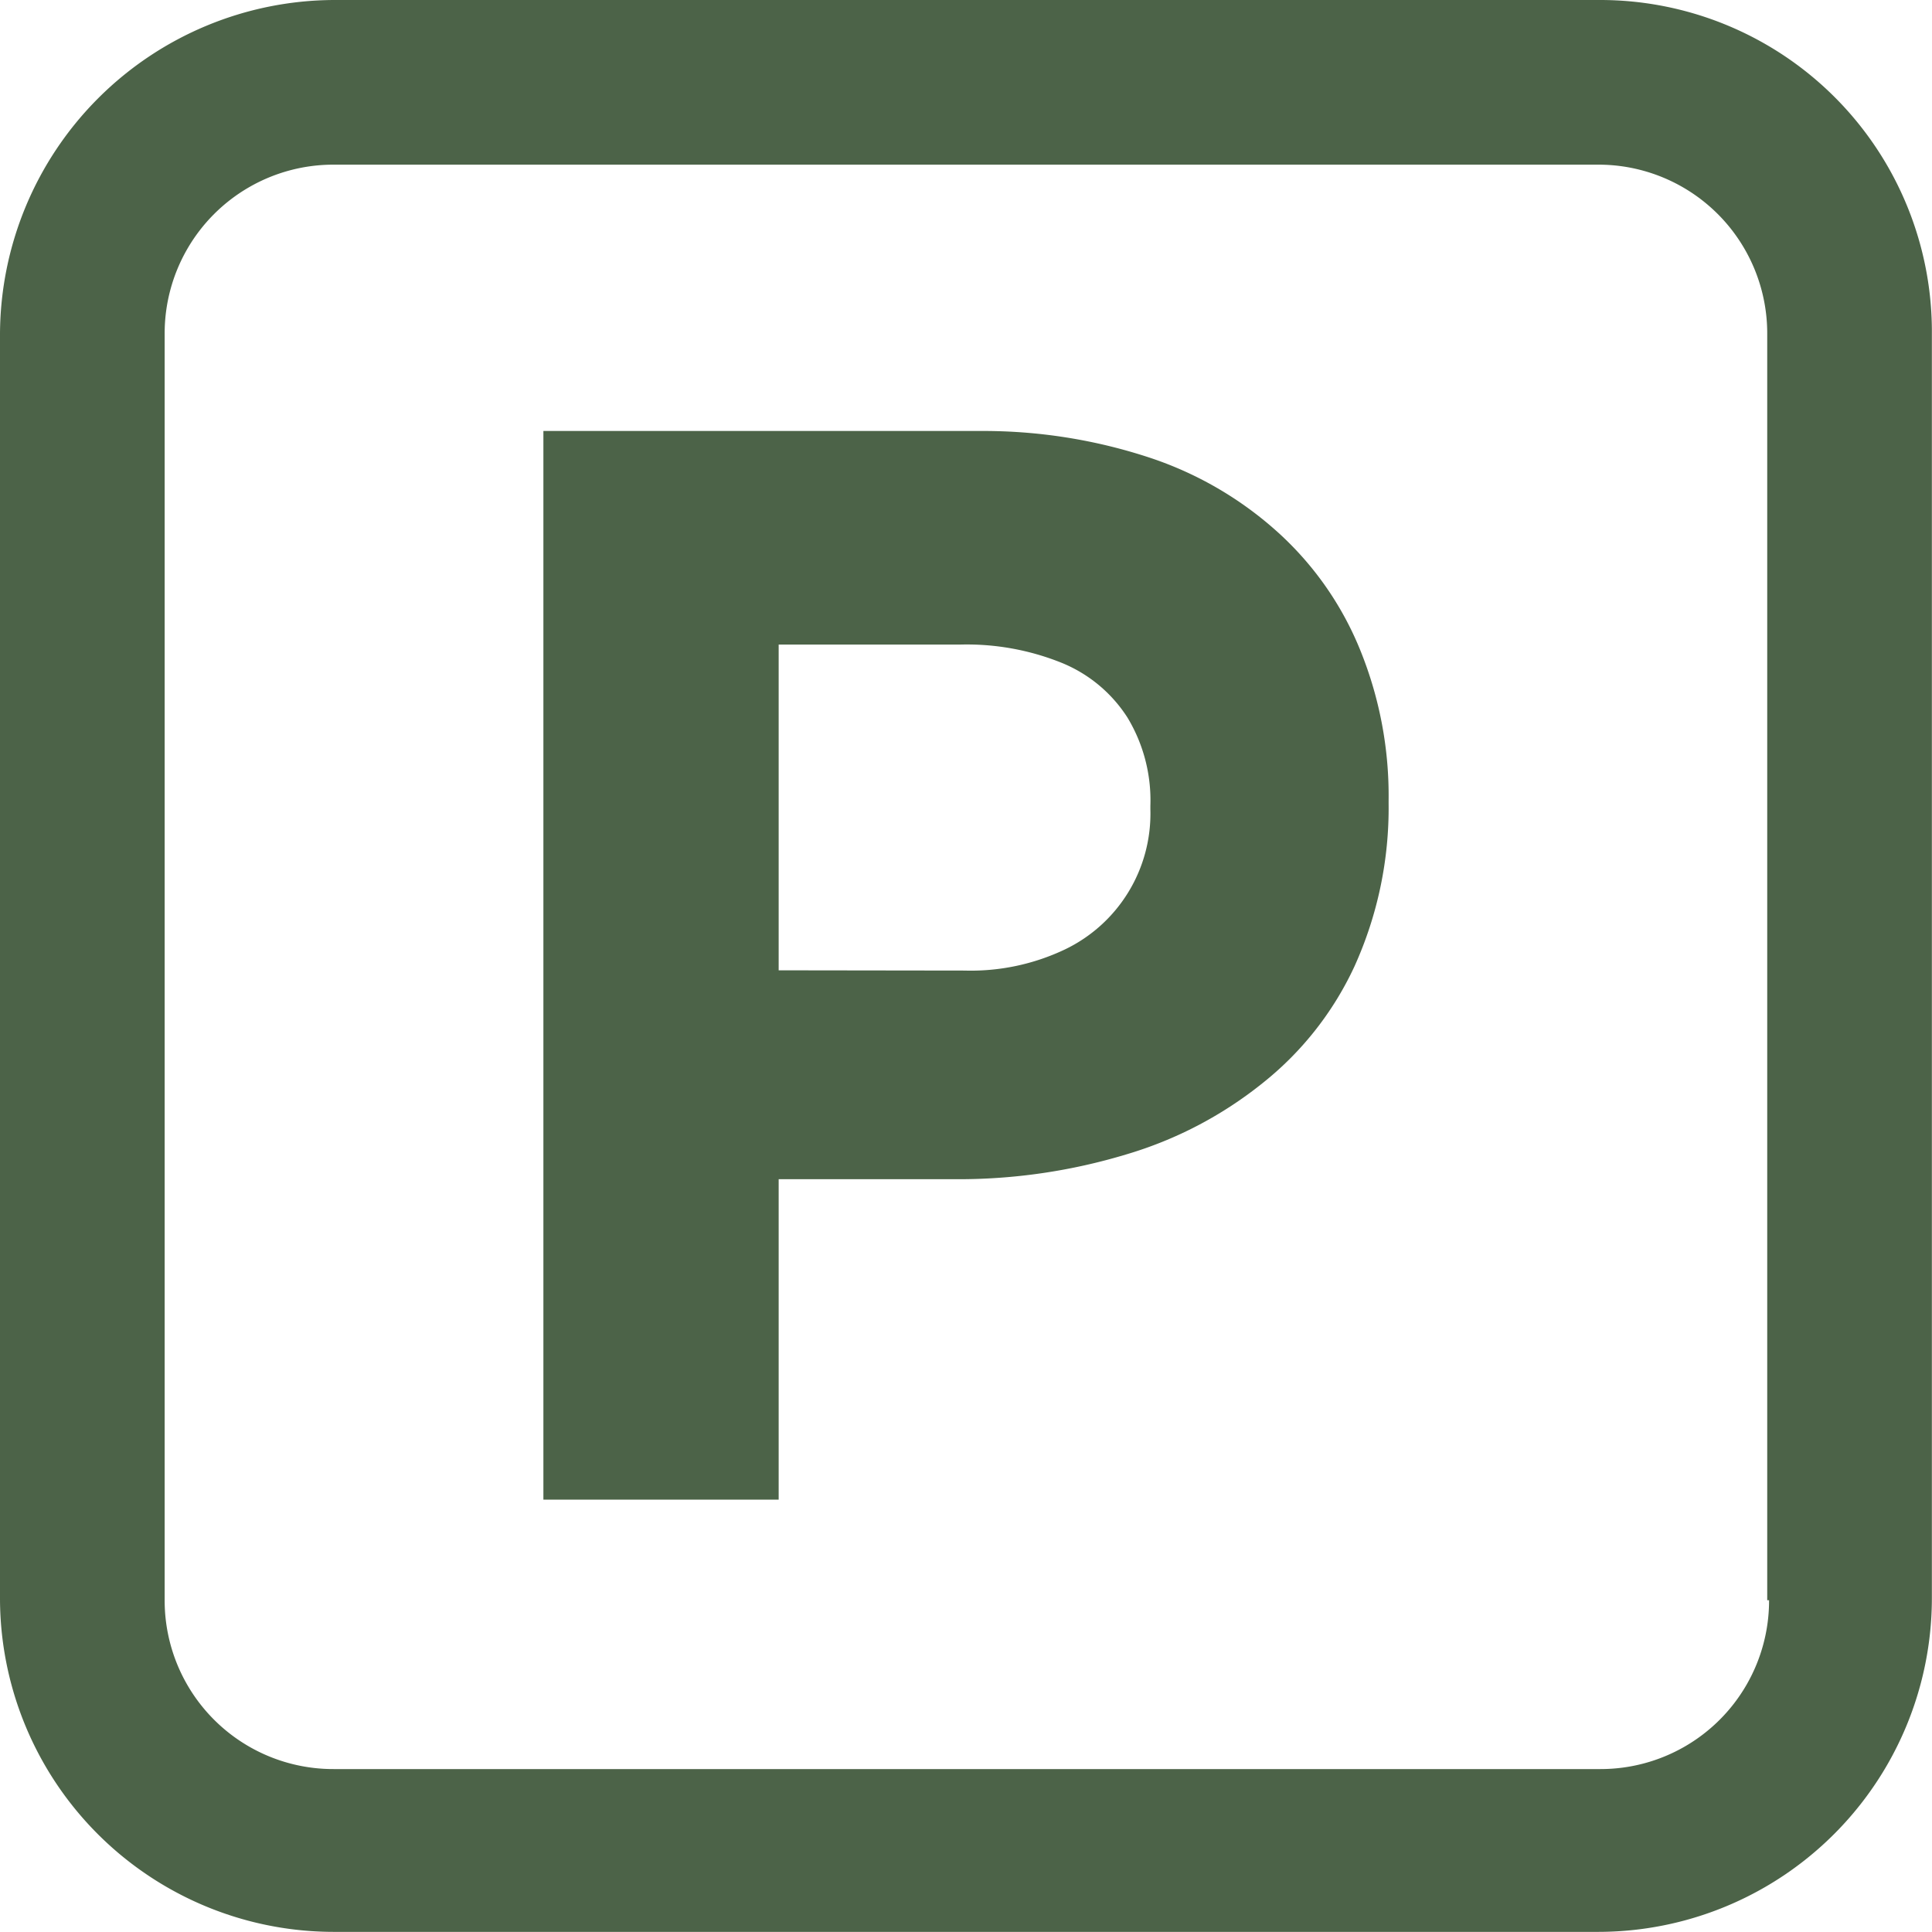
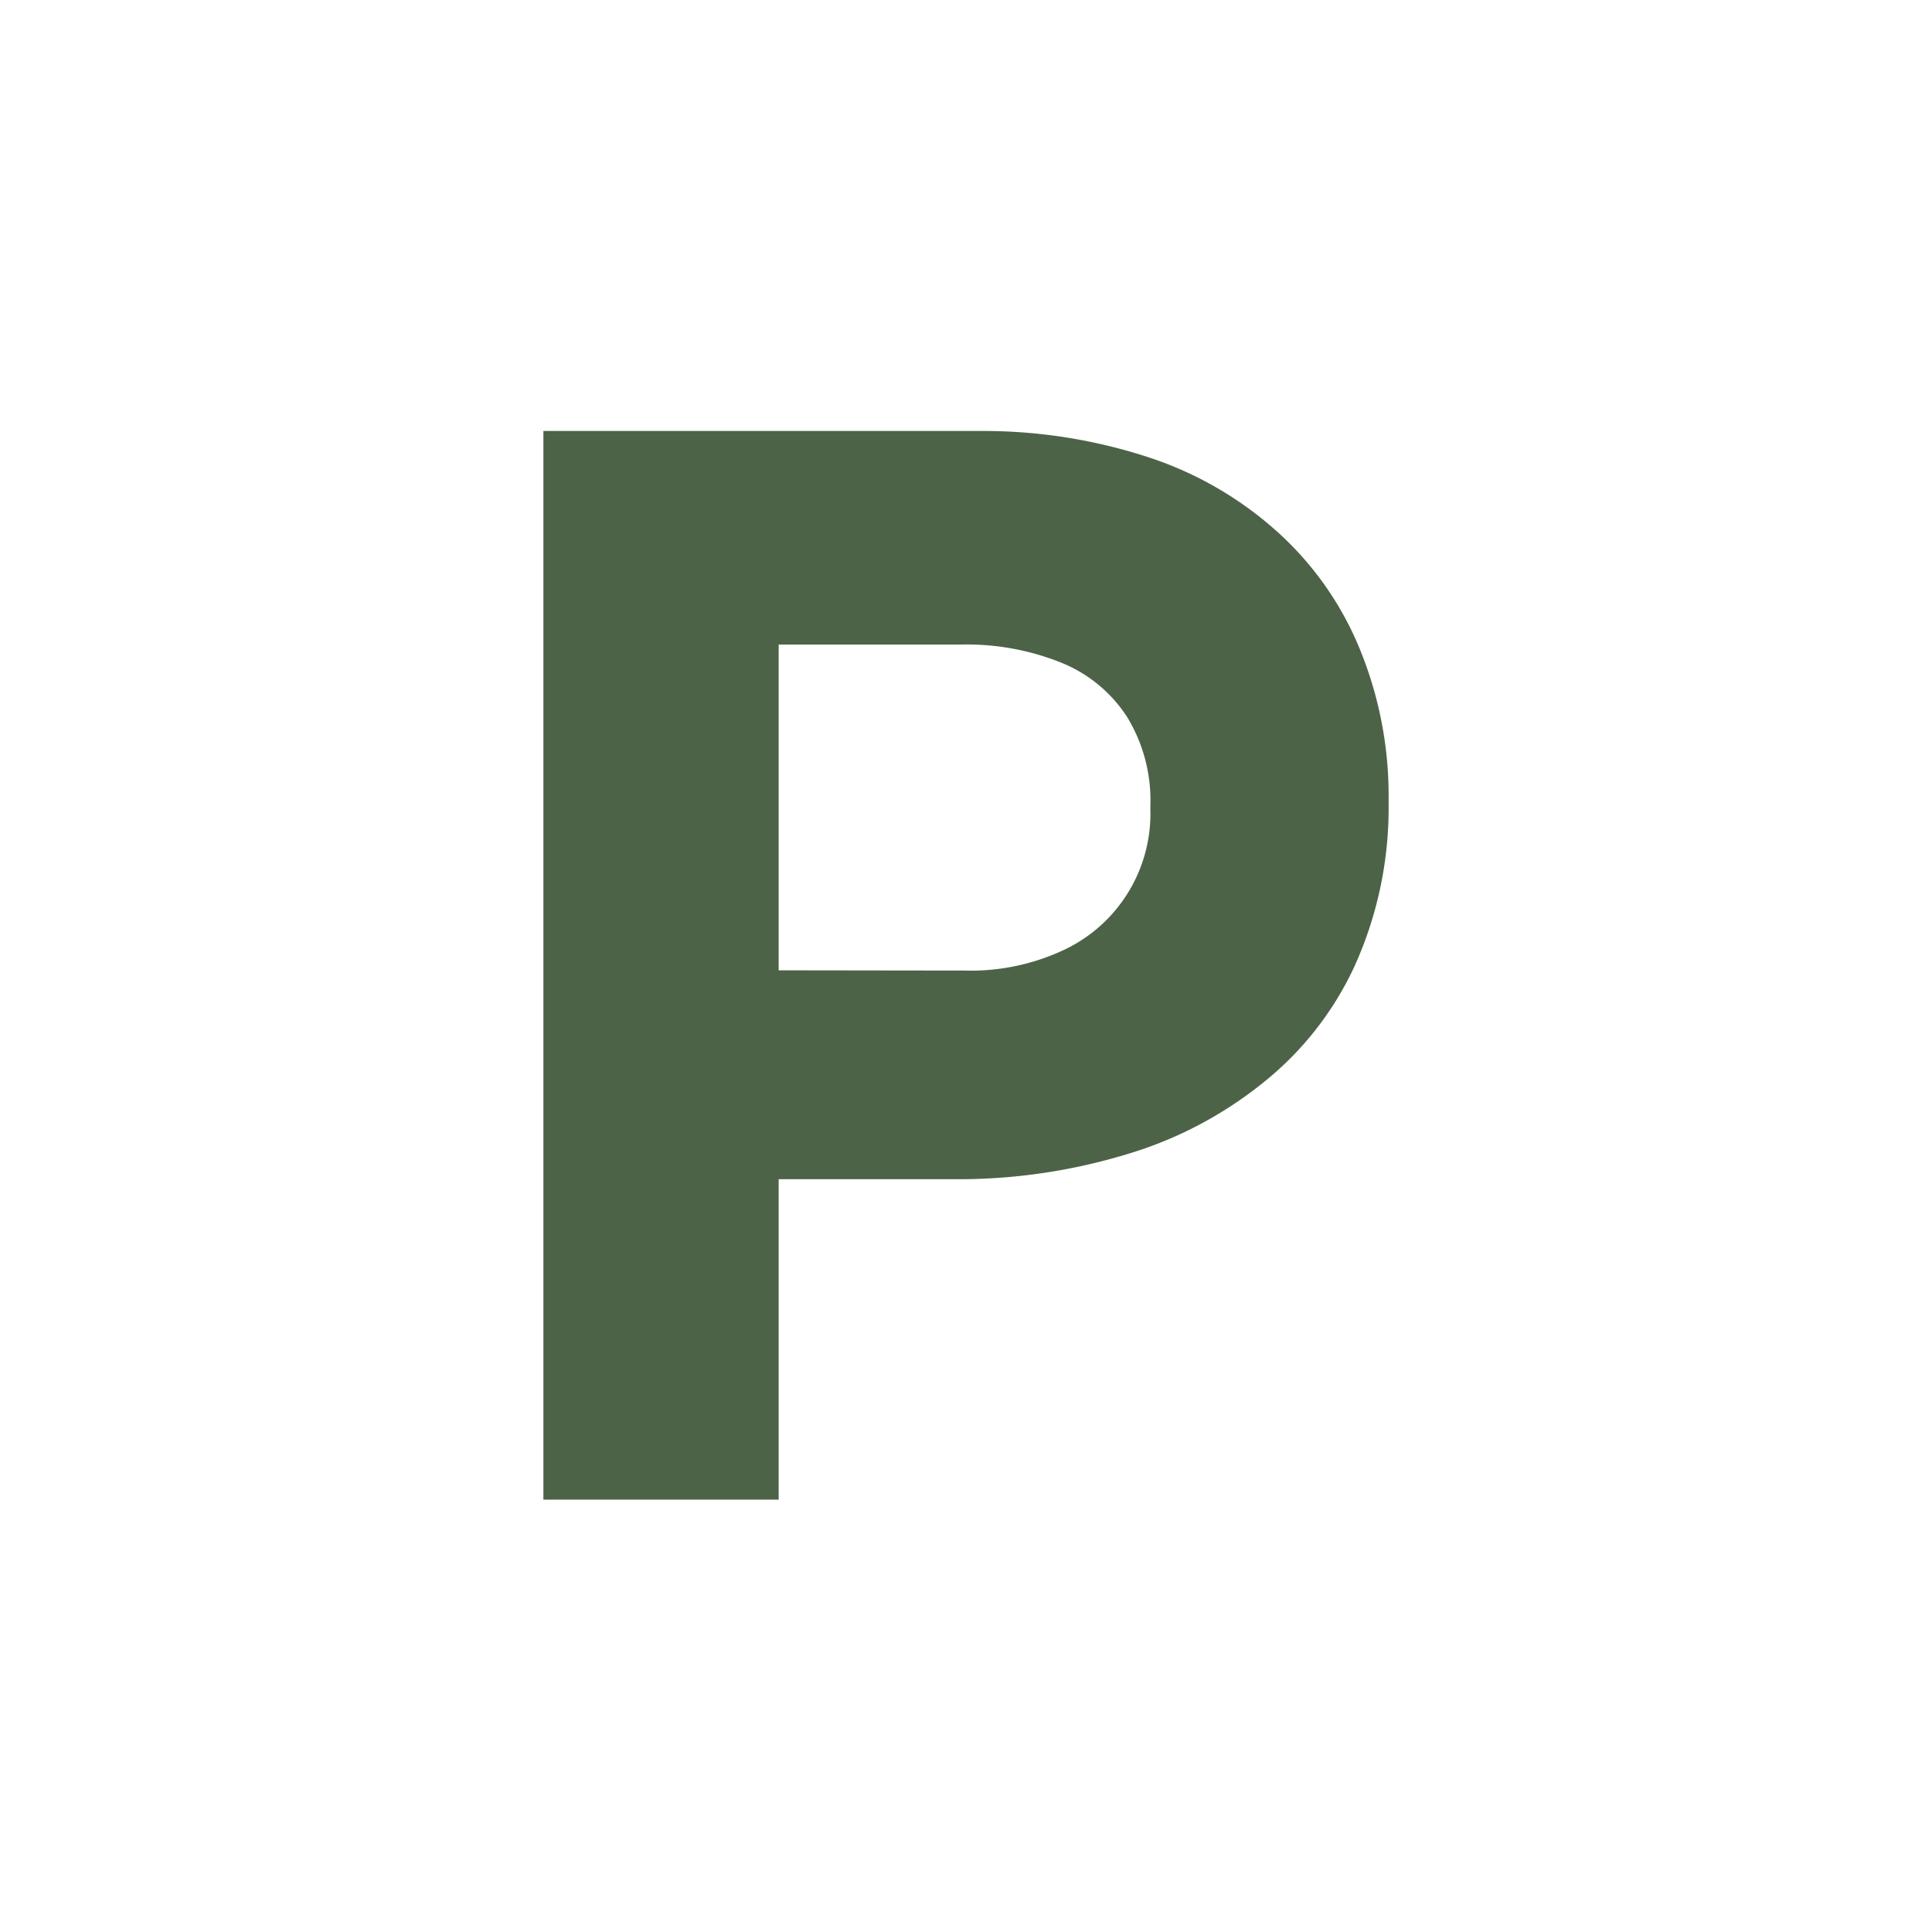
<svg xmlns="http://www.w3.org/2000/svg" width="15.676" height="15.676" viewBox="0 0 15.676 15.676">
-   <path d="M12.984,0H2.71A2.721,2.721,0,0,0,0,2.71V12.965a2.709,2.709,0,0,0,2.71,2.71H12.965a2.709,2.709,0,0,0,2.71-2.71V2.71A2.692,2.692,0,0,0,12.984,0Zm1.37,12.984a1.367,1.367,0,0,1-1.37,1.37H2.71a1.368,1.368,0,0,1-1.374-1.37V2.71A1.369,1.369,0,0,1,2.71,1.336H12.965A1.369,1.369,0,0,1,14.339,2.71V12.984Z" fill="#4c6348" fill-rule="evenodd" />
  <path d="M9.24,16.011h1.909v-2.6h1.446a4.7,4.7,0,0,0,1.37-.2,3.222,3.222,0,0,0,1.107-.577,2.612,2.612,0,0,0,.749-.95,3.113,3.113,0,0,0,.277-1.322v-.024a3.141,3.141,0,0,0-.229-1.217,2.608,2.608,0,0,0-.654-.945,2.916,2.916,0,0,0-1.045-.616,4.3,4.3,0,0,0-1.389-.22H9.24Zm1.909-4.295V9.073h1.47a2.059,2.059,0,0,1,.826.148,1.147,1.147,0,0,1,.534.444,1.3,1.3,0,0,1,.186.716v.029a1.222,1.222,0,0,1-.692,1.136,1.777,1.777,0,0,1-.816.172Z" transform="translate(-4.831 -3.843)" fill="#4c6348" />
</svg>